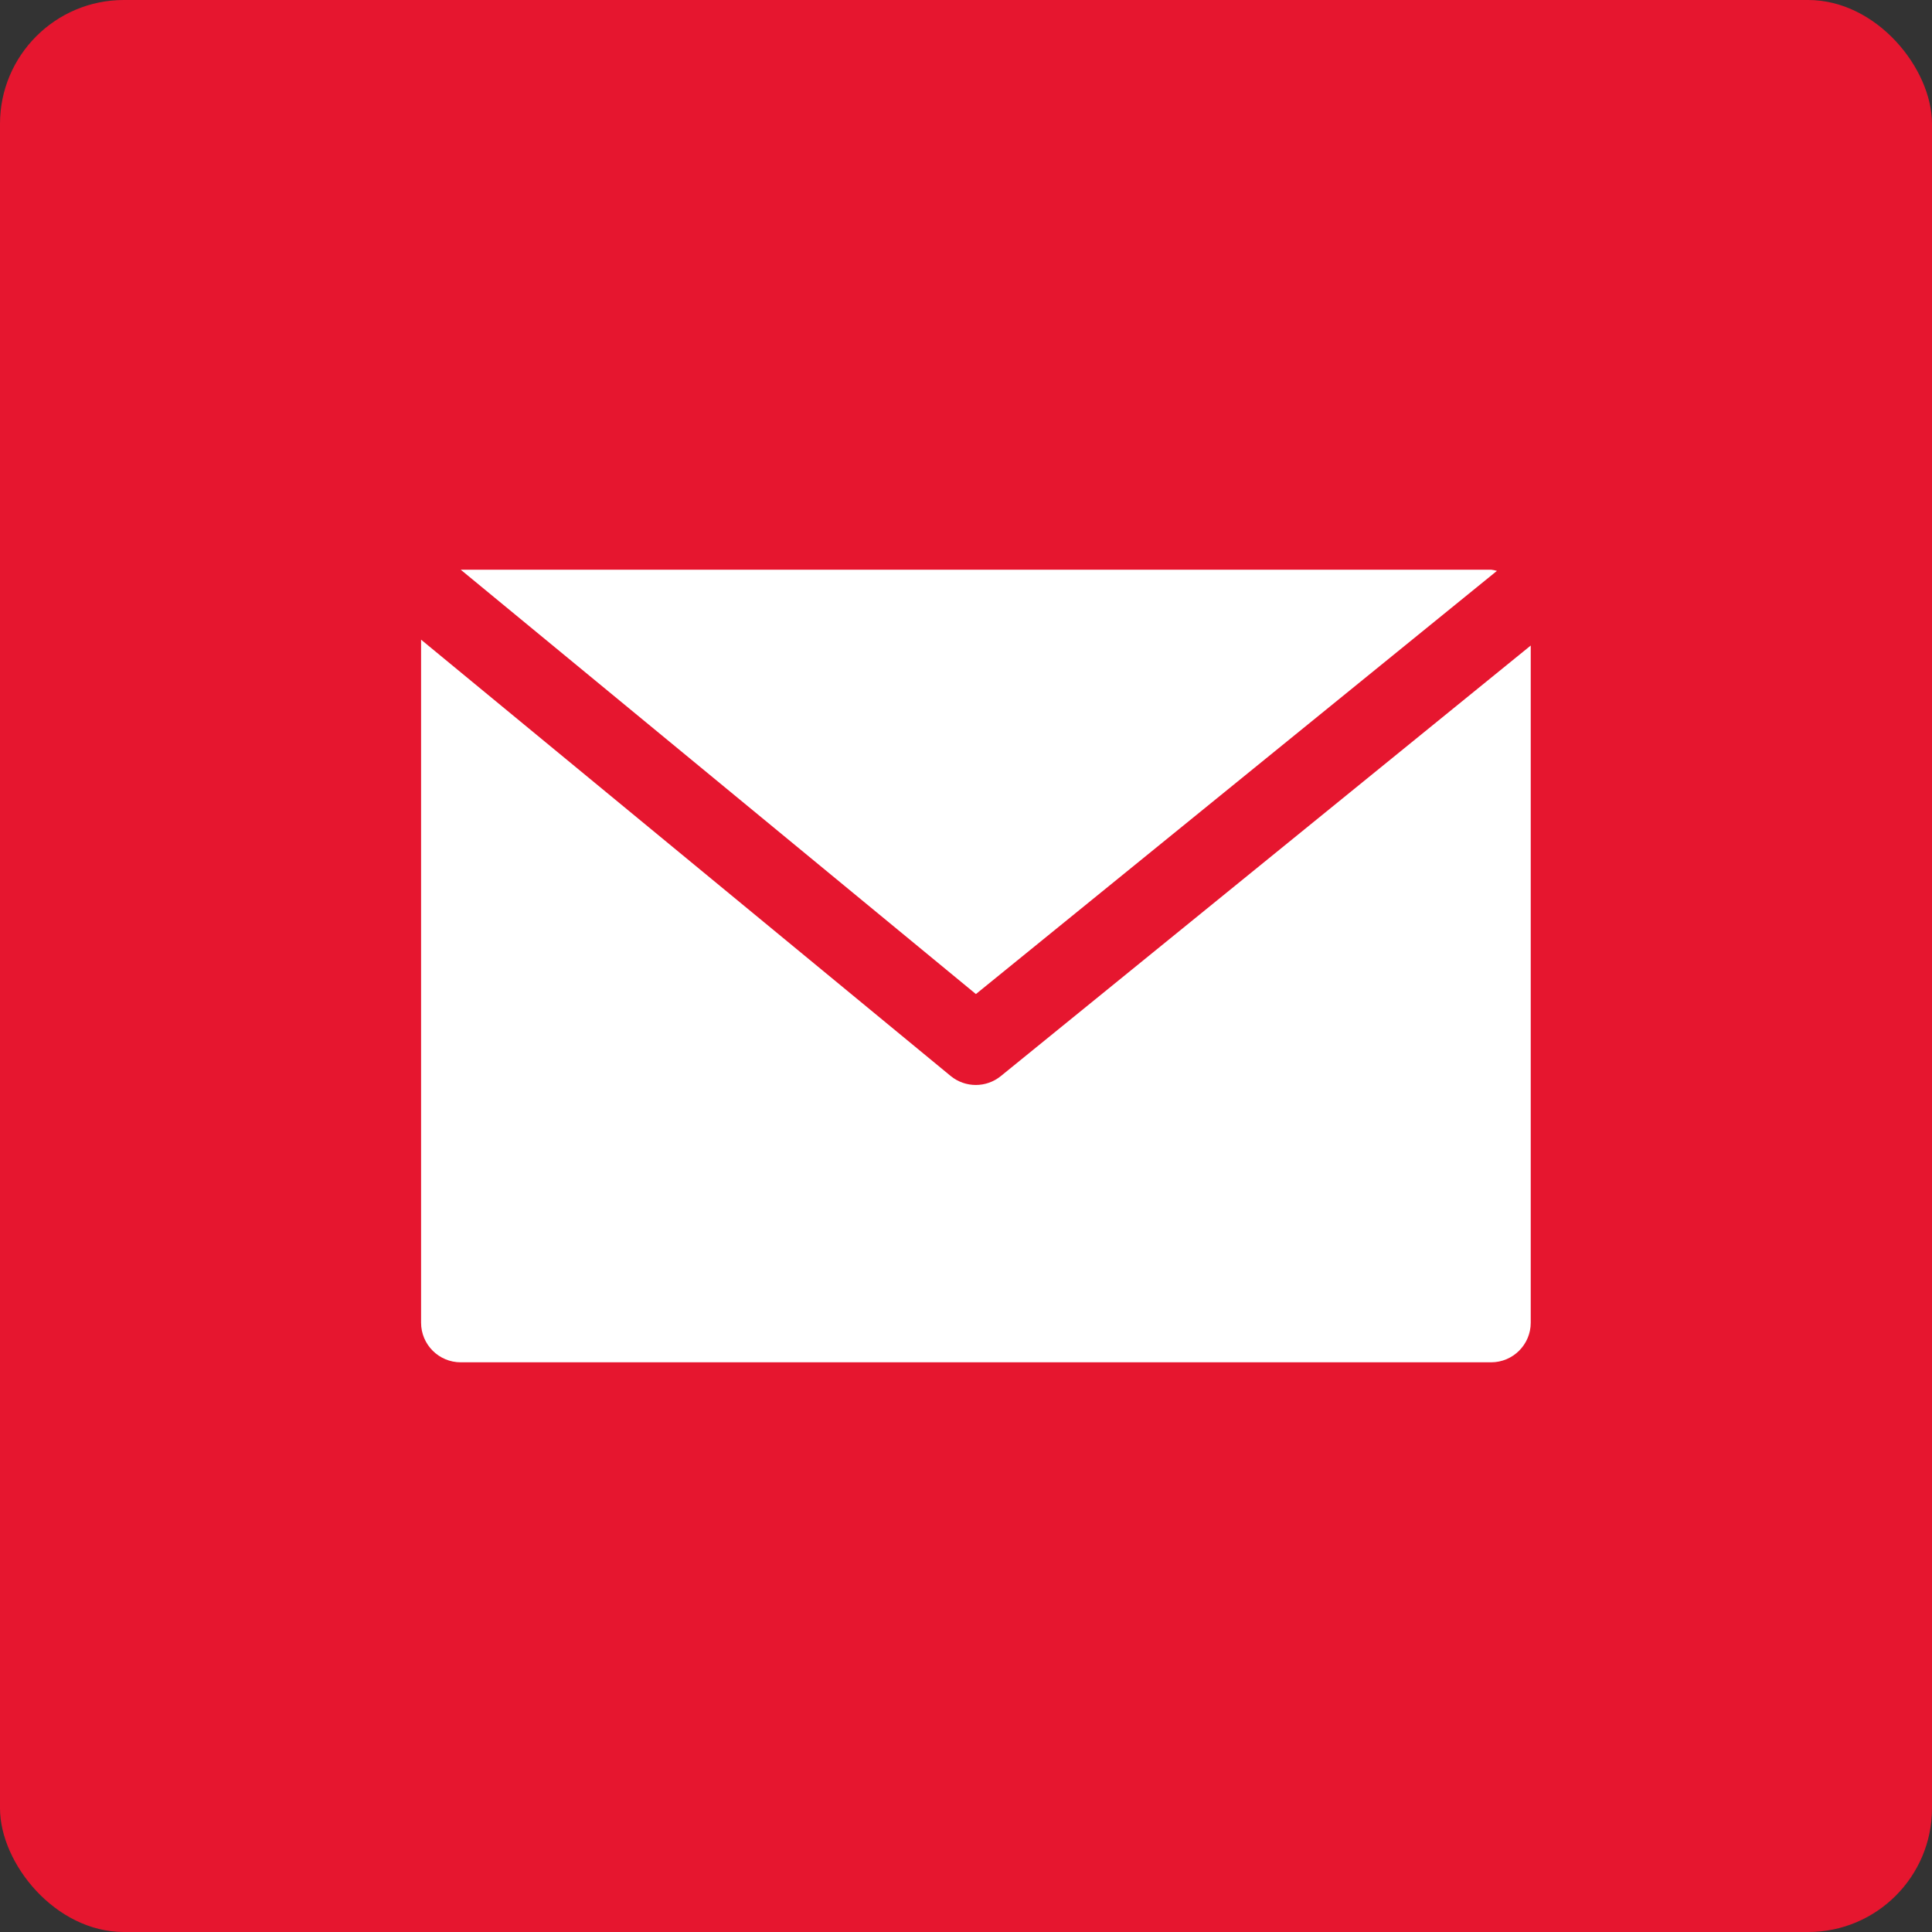
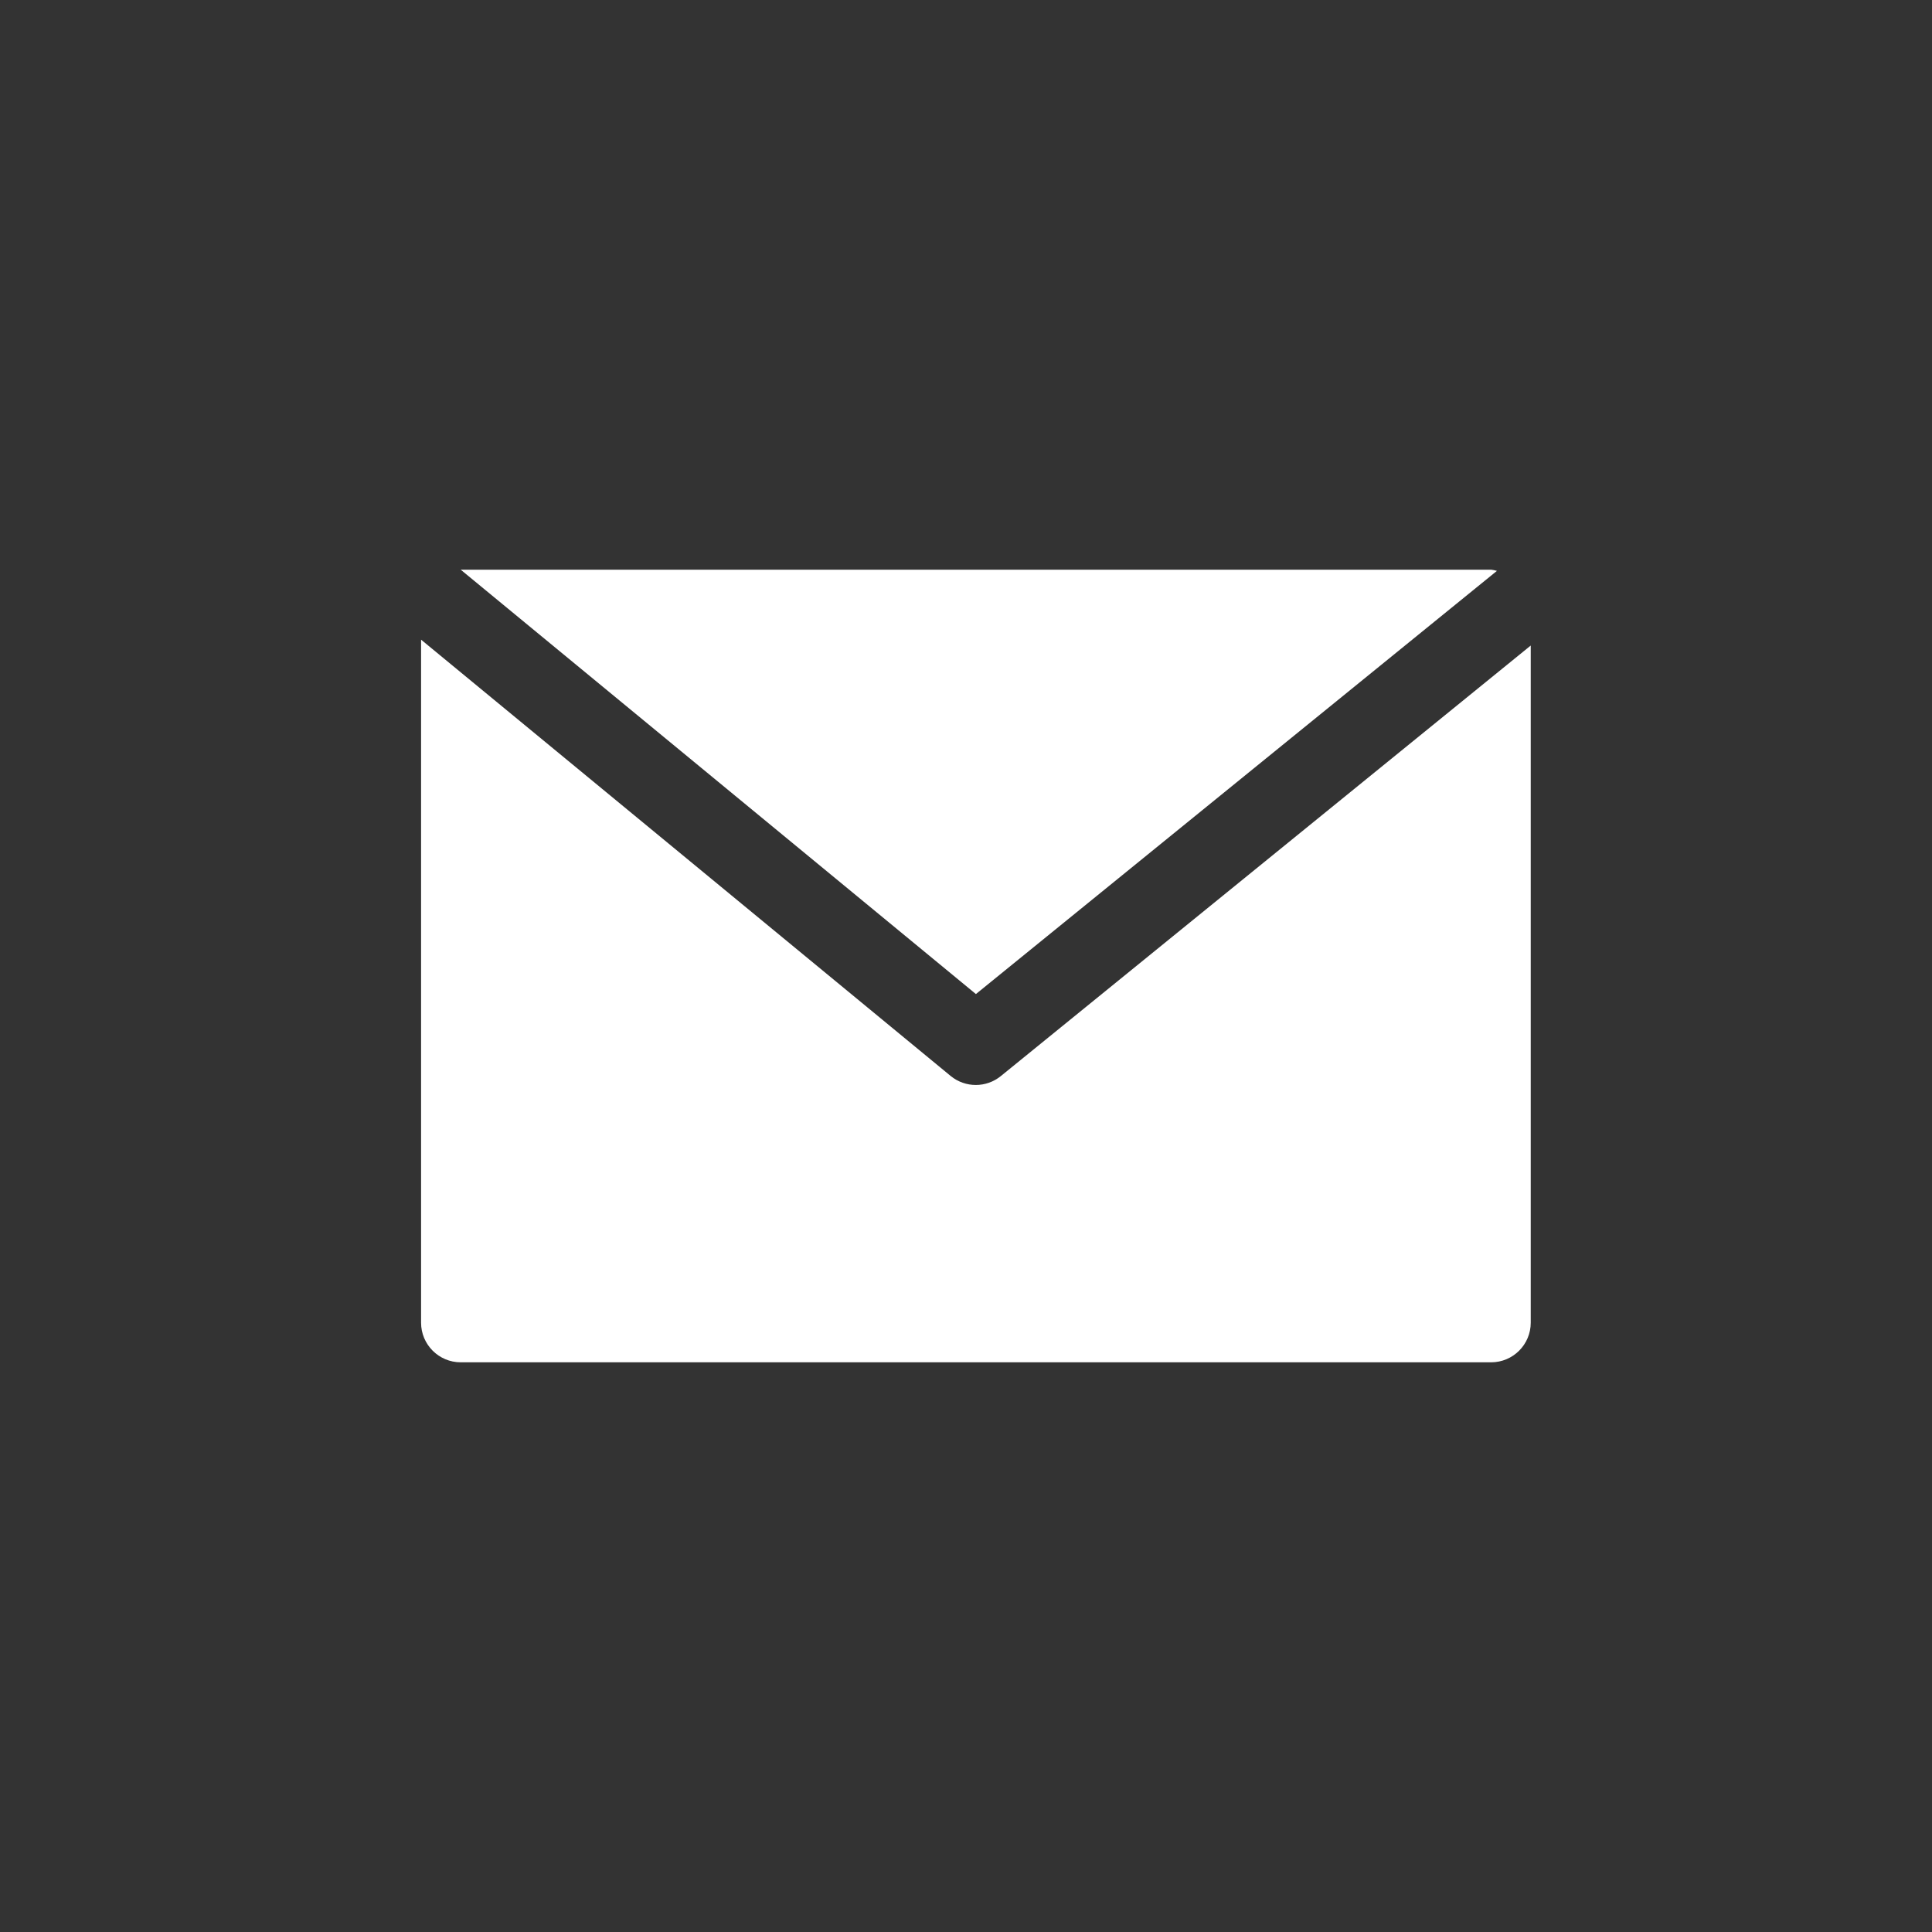
<svg xmlns="http://www.w3.org/2000/svg" width="78" height="78" viewBox="0 0 78 78" fill="none">
  <rect x="0" y="0" width="78" height="78" fill="#333333" stroke="none" />
-   <rect width="78" height="78" rx="5" fill="#E6162F" />
-   <path d="M60.2 23H18.6L39.4 40.133L60.435 23.048C60.358 23.026 60.28 23.009 60.2 23Z" fill="white" />
+   <path d="M60.2 23H18.6L39.4 40.133L60.435 23.048C60.358 23.026 60.28 23.009 60.2 23" fill="white" />
  <path d="M40.41 43.441C39.82 43.924 38.972 43.924 38.382 43.441L17 25.825V53.4C17 54.283 17.716 55 18.6 55H60.2C61.084 55 61.8 54.283 61.8 53.4V26.062L40.41 43.441Z" fill="white" />
</svg>